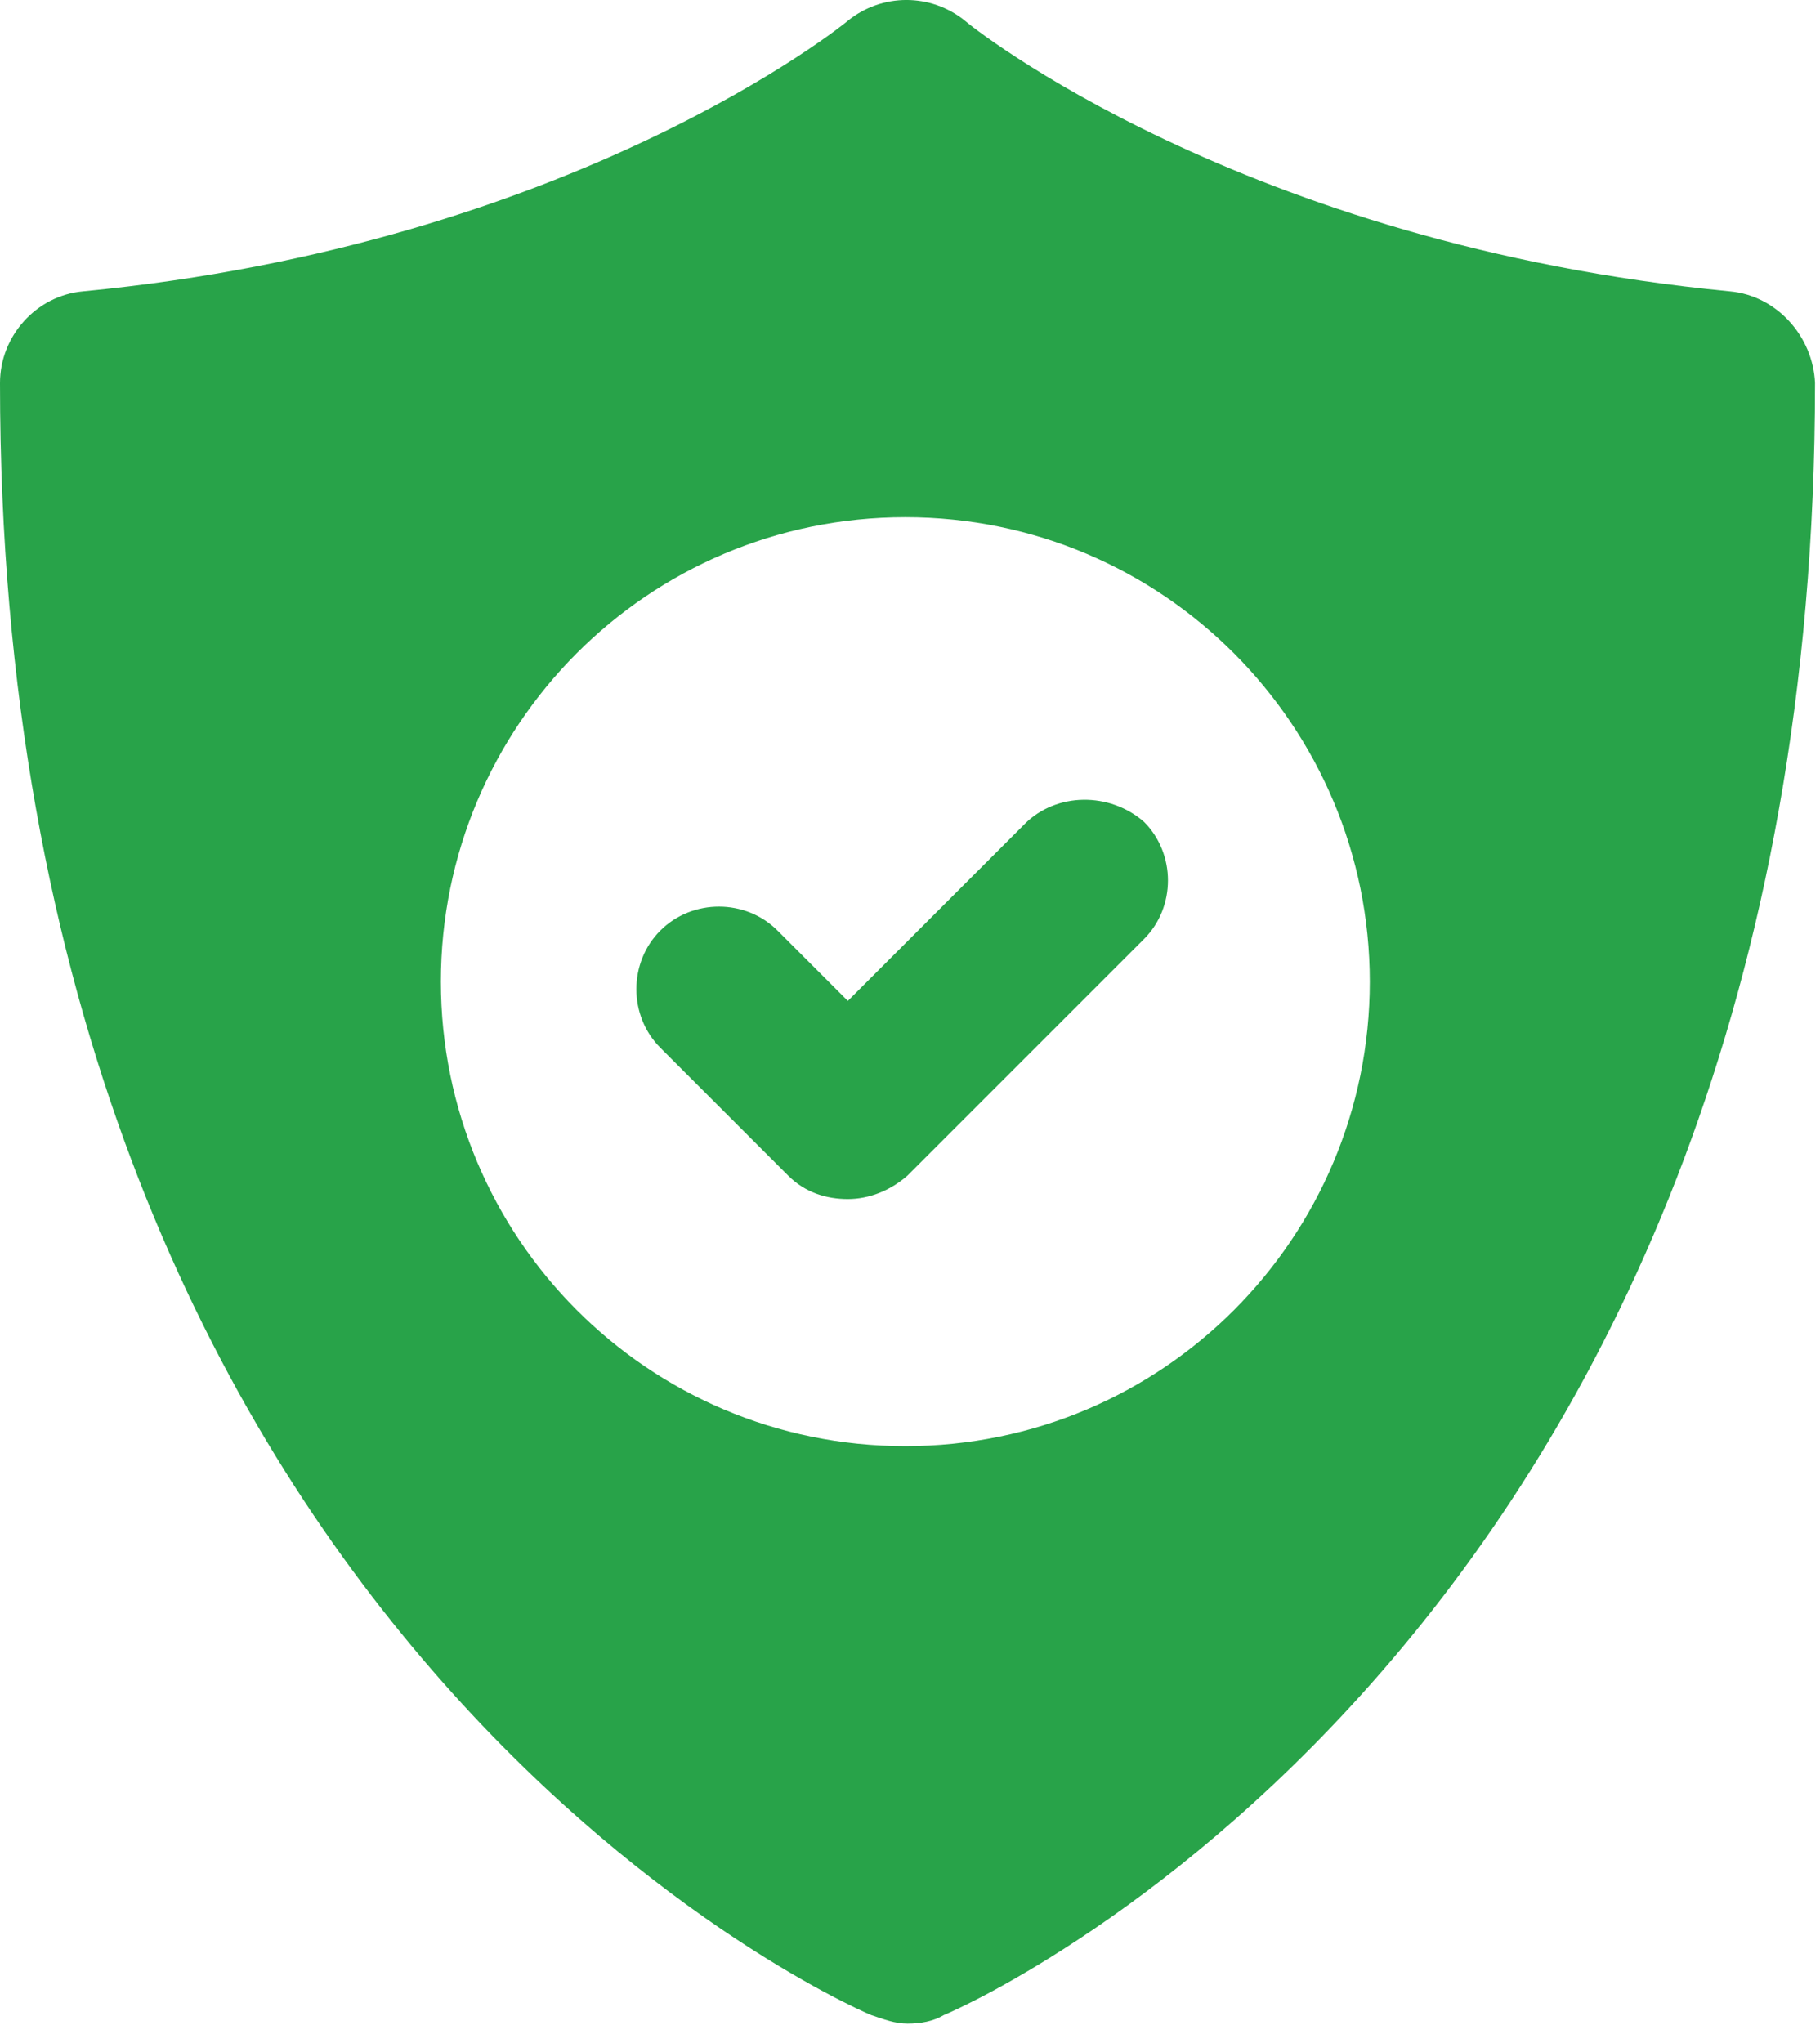
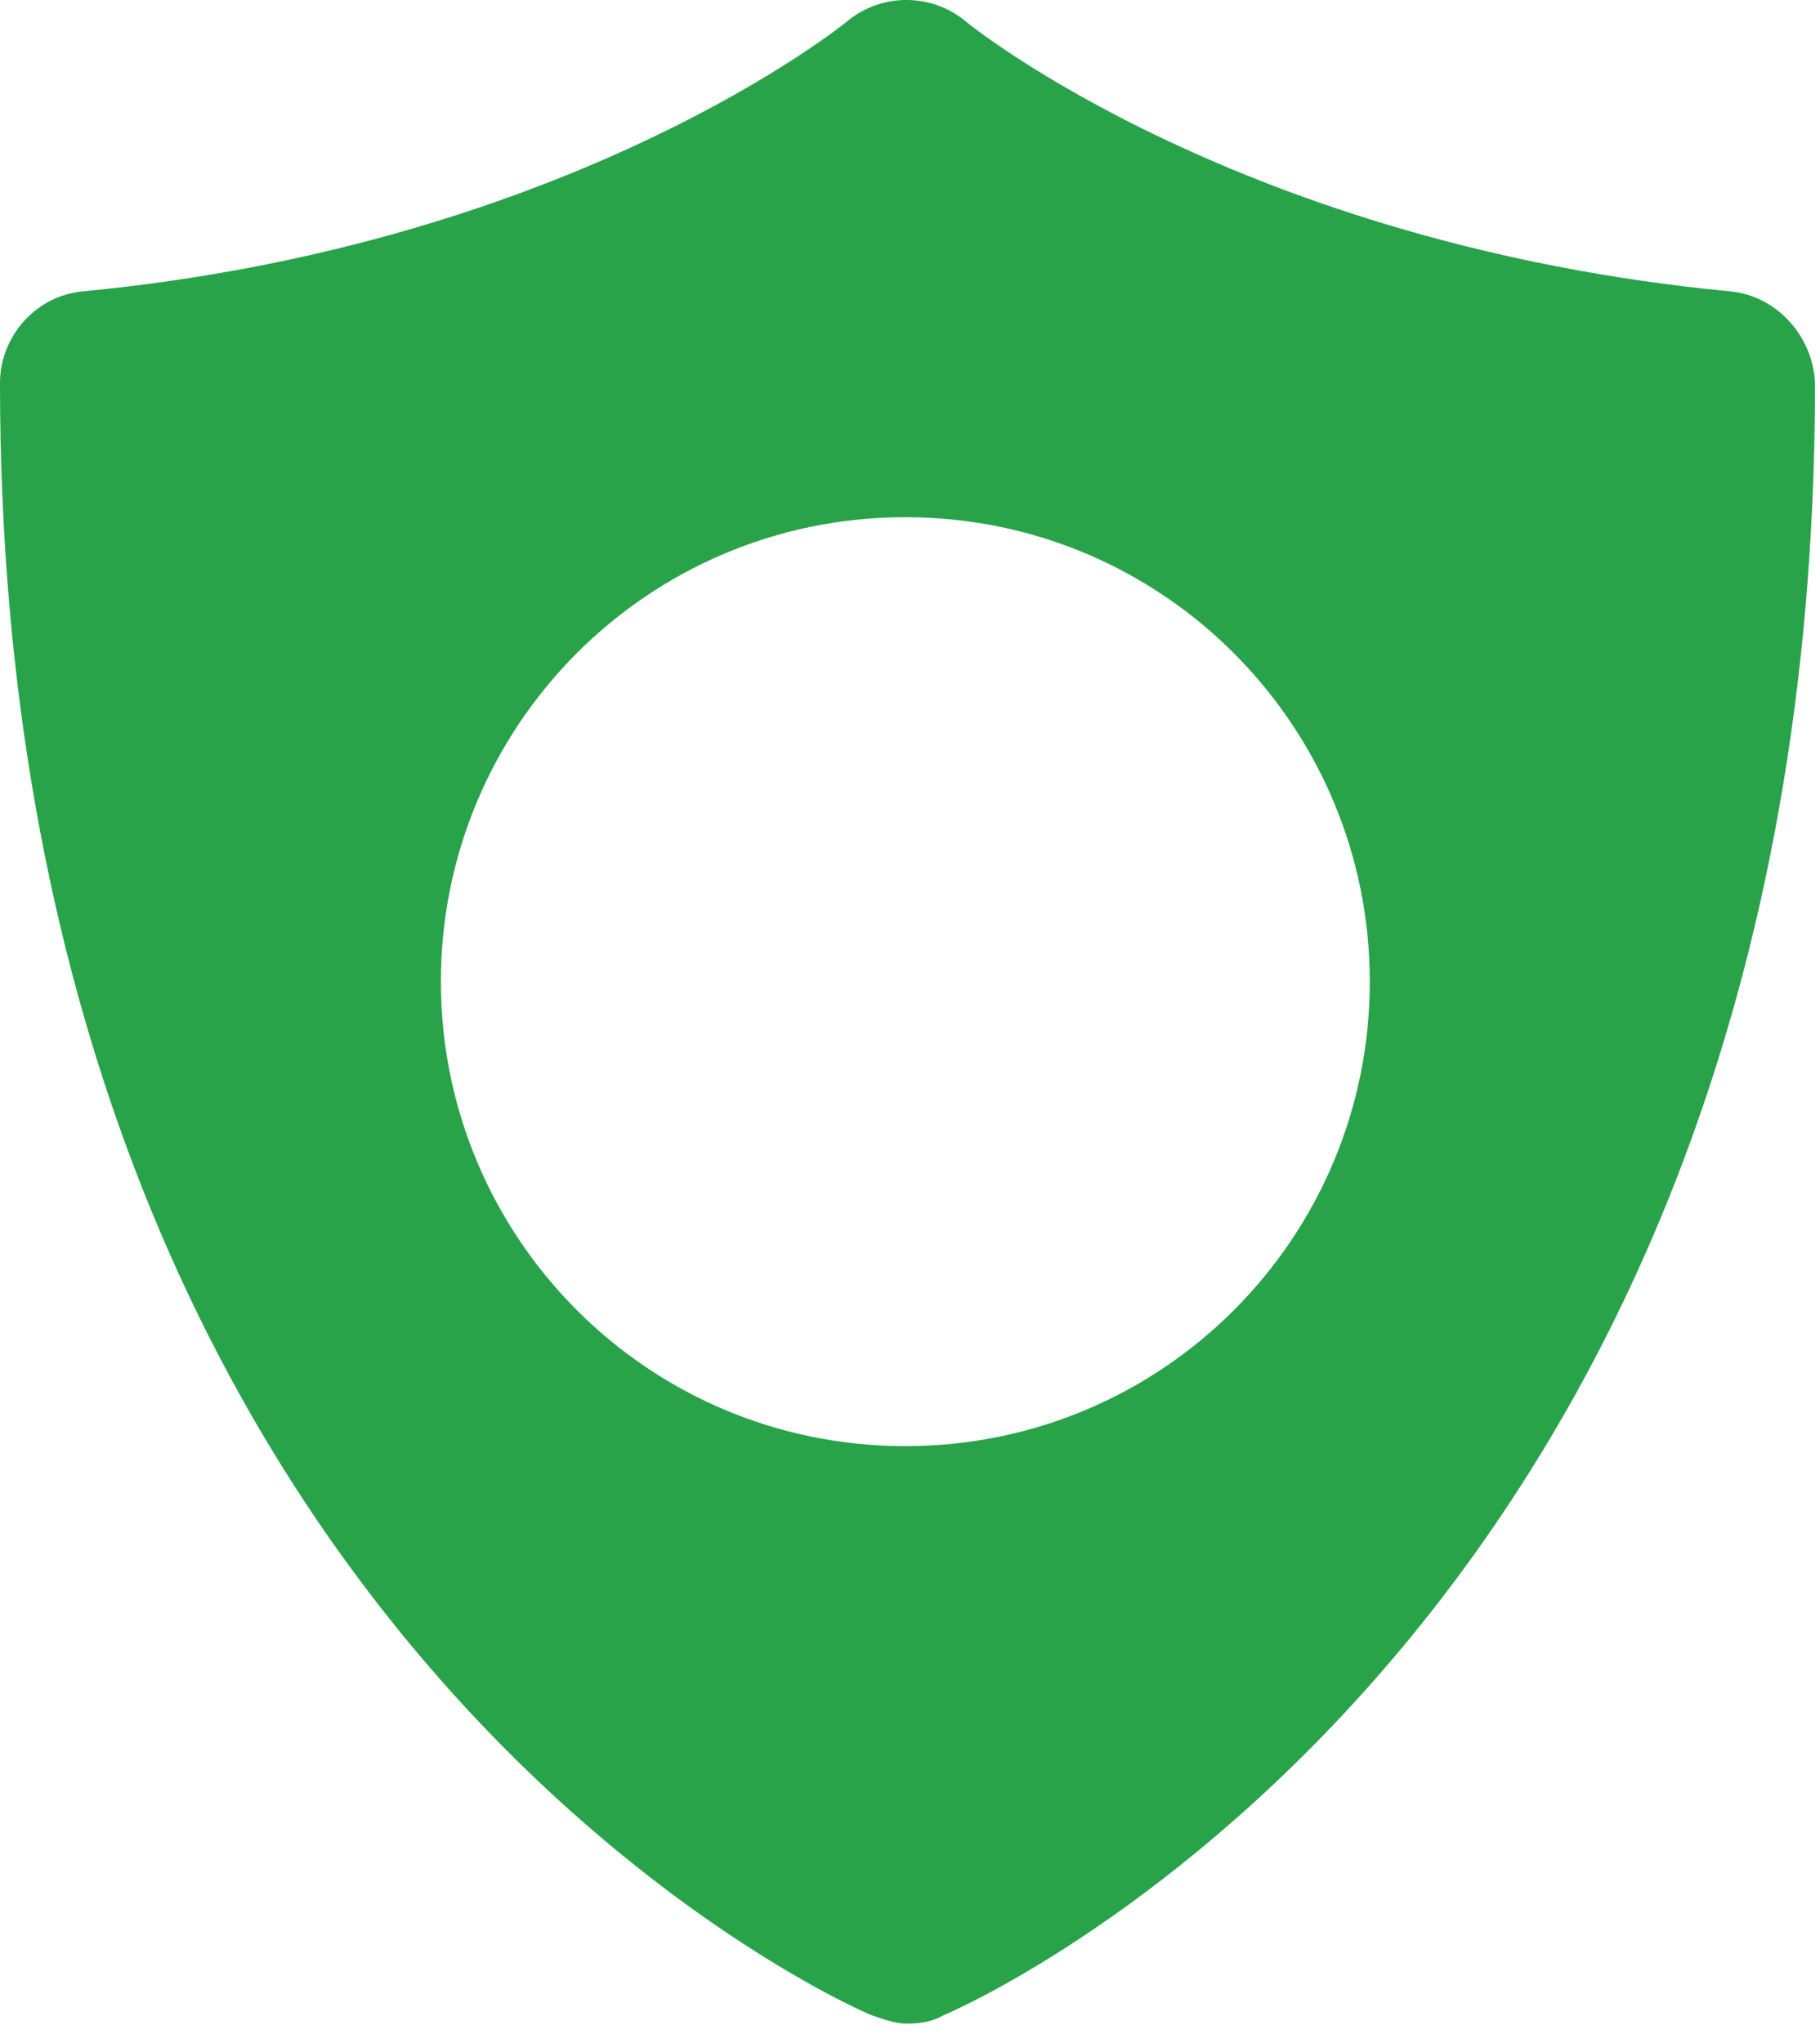
<svg xmlns="http://www.w3.org/2000/svg" fill="none" height="55" preserveAspectRatio="xMidYMid slice" viewBox="0 0 49 55" width="49">
  <g fill="#28a349">
    <path d="m46.571 7.843c-13.134-1.261-20.476-7.17-20.59-7.284-.919-.746-2.236-.746-3.155 0-.058.058-7.398 6.023-20.59 7.284-1.261.114-2.236 1.205-2.236 2.467 0 33.381 22.483 43.533 23.458 43.937.345.114.632.229.975.229.345 0 .688-.058.975-.229.975-.401 23.458-10.553 23.458-43.937-.056-1.261-1.033-2.353-2.294-2.467zm-22.197 31.087c-6.941 0-12.504-5.622-12.504-12.505 0-6.881 5.563-12.502 12.504-12.502 6.941 0 12.505 5.622 12.505 12.505s-5.563 12.502-12.505 12.502z" />
-     <path d="m27.587 22.183-4.761 4.761-1.893-1.893c-.86-.86-2.294-.86-3.155 0-.86.86-.86 2.294 0 3.155l3.441 3.441c.459.459 1.033.632 1.607.632s1.147-.229 1.606-.632l6.368-6.368c.86-.86.86-2.294 0-3.155-.919-.802-2.353-.802-3.213.058z" />
  </g>
</svg>